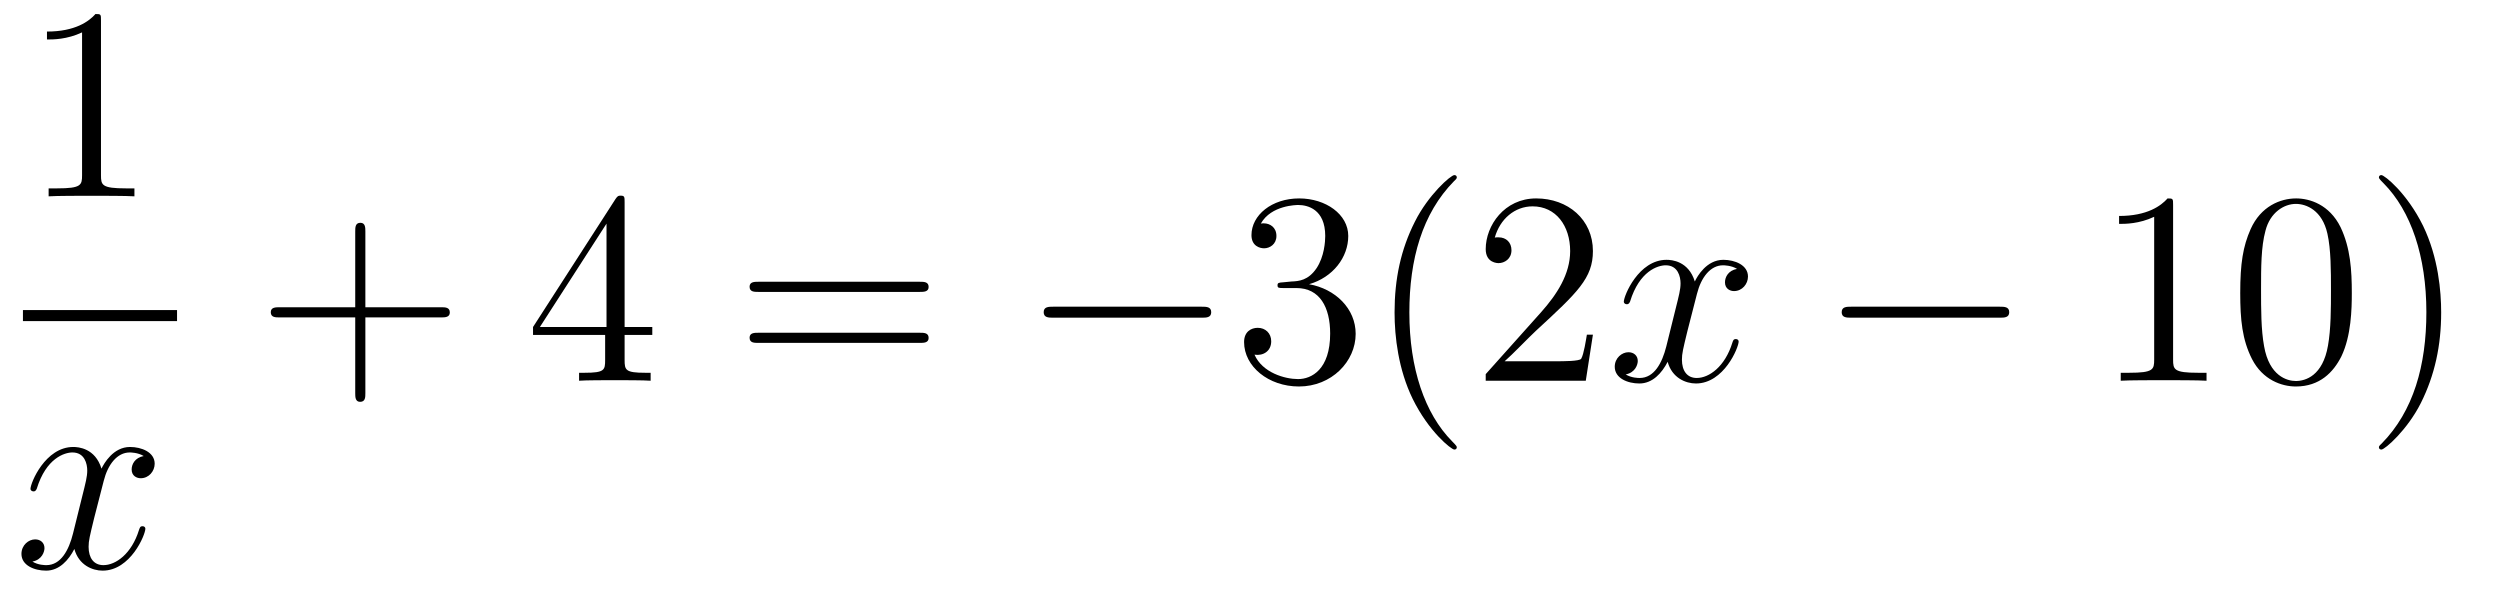
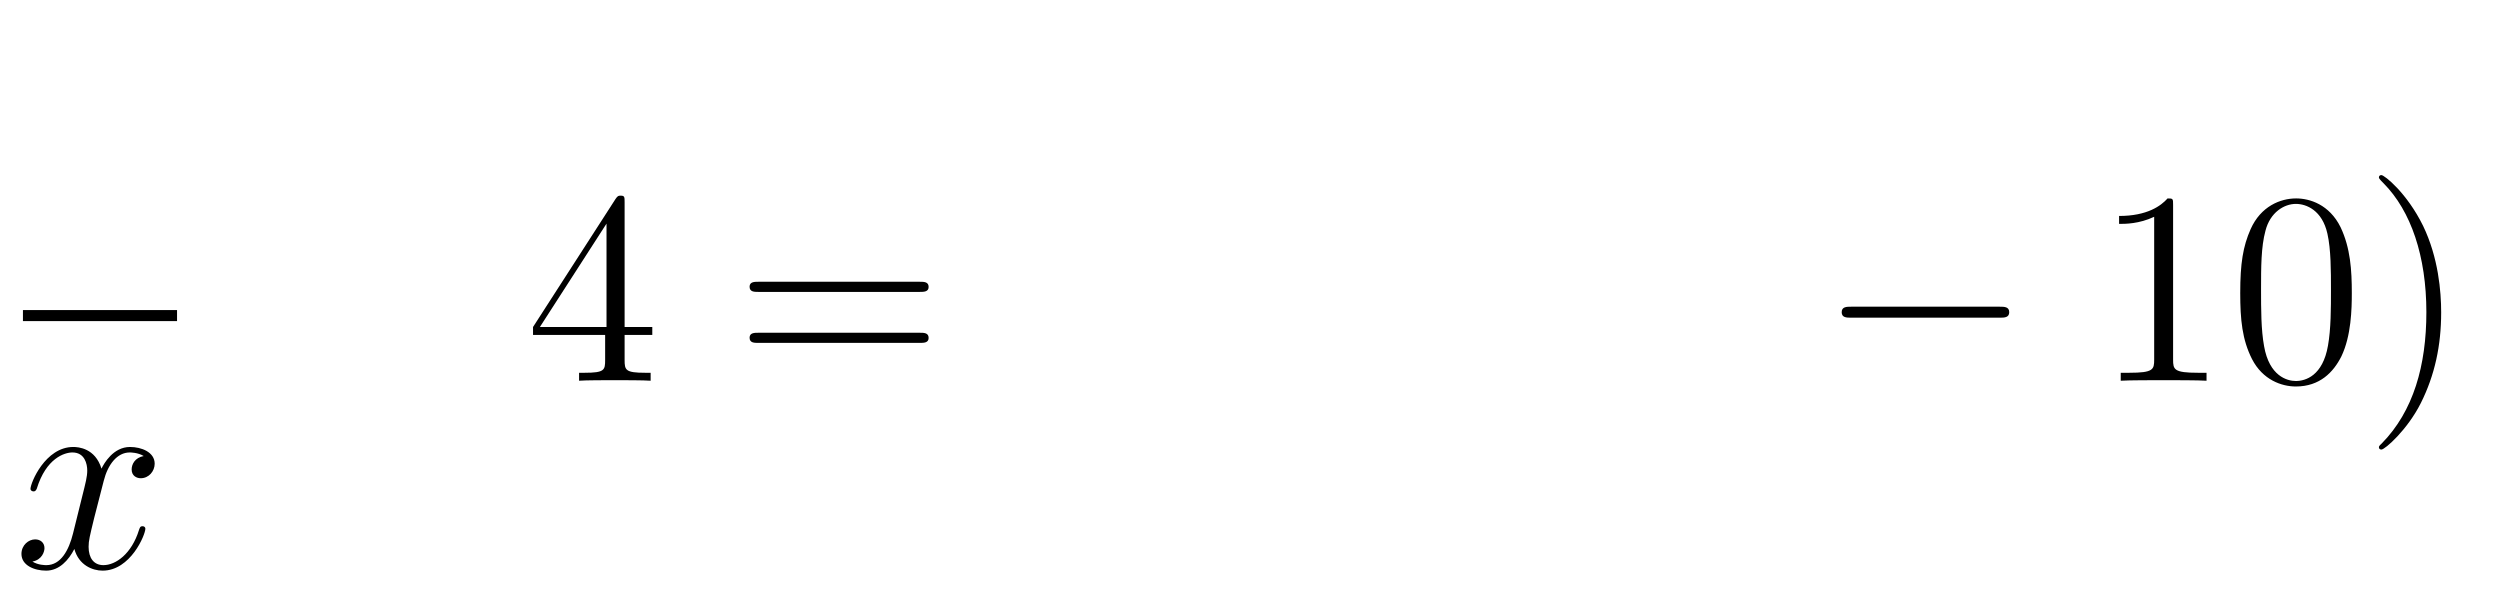
<svg xmlns="http://www.w3.org/2000/svg" height="26pt" version="1.1" viewBox="0 -26 109 26" width="109pt">
  <g id="page1">
    <g transform="matrix(1 0 0 1 -129 641)">
-       <path d="M133.403 -666.102C133.403 -666.378 133.403 -666.389 133.164 -666.389C132.877 -666.067 132.279 -665.624 131.048 -665.624V-665.278C131.323 -665.278 131.92 -665.278 132.578 -665.588V-659.36C132.578 -658.93 132.542 -658.787 131.49 -658.787H131.12V-658.44C131.442 -658.464 132.602 -658.464 132.996 -658.464C133.391 -658.464 134.538 -658.464 134.861 -658.44V-658.787H134.491C133.439 -658.787 133.403 -658.93 133.403 -659.36V-666.102Z" fill-rule="evenodd" />
      <path d="M130 -653H136.719V-653.481H130" />
      <path d="M135.266 -647.117C134.884 -647.046 134.74 -646.759 134.74 -646.532C134.74 -646.245 134.967 -646.149 135.135 -646.149C135.493 -646.149 135.744 -646.46 135.744 -646.782C135.744 -647.285 135.171 -647.512 134.668 -647.512C133.939 -647.512 133.533 -646.794 133.425 -646.567C133.15 -647.464 132.409 -647.512 132.194 -647.512C130.975 -647.512 130.329 -645.946 130.329 -645.683C130.329 -645.635 130.377 -645.575 130.461 -645.575C130.556 -645.575 130.58 -645.647 130.604 -645.695C131.011 -647.022 131.812 -647.273 132.158 -647.273C132.696 -647.273 132.804 -646.771 132.804 -646.484C132.804 -646.221 132.732 -645.946 132.588 -645.372L132.182 -643.734C132.003 -643.017 131.656 -642.36 131.022 -642.36C130.963 -642.36 130.664 -642.36 130.413 -642.515C130.843 -642.599 130.939 -642.957 130.939 -643.101C130.939 -643.34 130.76 -643.483 130.533 -643.483C130.246 -643.483 129.935 -643.232 129.935 -642.85C129.935 -642.348 130.497 -642.12 131.011 -642.12C131.584 -642.12 131.991 -642.575 132.242 -643.065C132.433 -642.36 133.031 -642.12 133.473 -642.12C134.693 -642.12 135.338 -643.687 135.338 -643.949C135.338 -644.009 135.29 -644.057 135.218 -644.057C135.111 -644.057 135.099 -643.997 135.063 -643.902C134.74 -642.85 134.047 -642.36 133.509 -642.36C133.091 -642.36 132.863 -642.67 132.863 -643.16C132.863 -643.423 132.911 -643.615 133.103 -644.404L133.521 -646.029C133.7 -646.747 134.107 -647.273 134.657 -647.273C134.681 -647.273 135.015 -647.273 135.266 -647.117Z" fill-rule="evenodd" />
-       <path d="M144.93 -653.161H148.229C148.396 -653.161 148.612 -653.161 148.612 -653.377C148.612 -653.604 148.408 -653.604 148.229 -653.604H144.93V-656.903C144.93 -657.07 144.93 -657.286 144.714 -657.286C144.488 -657.286 144.488 -657.082 144.488 -656.903V-653.604H141.188C141.021 -653.604 140.806 -653.604 140.806 -653.388C140.806 -653.161 141.009 -653.161 141.188 -653.161H144.488V-649.862C144.488 -649.695 144.488 -649.48 144.702 -649.48C144.93 -649.48 144.93 -649.683 144.93 -649.862V-653.161Z" fill-rule="evenodd" />
      <path d="M156.233 -658.182C156.233 -658.409 156.233 -658.469 156.065 -658.469C155.97 -658.469 155.934 -658.469 155.838 -658.326L152.24 -652.743V-652.396H155.384V-651.308C155.384 -650.866 155.36 -650.747 154.487 -650.747H154.248V-650.4C154.523 -650.424 155.468 -650.424 155.802 -650.424S157.093 -650.424 157.368 -650.4V-650.747H157.129C156.268 -650.747 156.233 -650.866 156.233 -651.308V-652.396H157.44V-652.743H156.233V-658.182ZM155.444 -657.25V-652.743H152.539L155.444 -657.25Z" fill-rule="evenodd" />
      <path d="M169.105 -654.273C169.272 -654.273 169.488 -654.273 169.488 -654.488C169.488 -654.715 169.284 -654.715 169.105 -654.715H162.064C161.897 -654.715 161.682 -654.715 161.682 -654.5C161.682 -654.273 161.885 -654.273 162.064 -654.273H169.105ZM169.105 -652.05C169.272 -652.05 169.488 -652.05 169.488 -652.265C169.488 -652.492 169.284 -652.492 169.105 -652.492H162.064C161.897 -652.492 161.682 -652.492 161.682 -652.277C161.682 -652.05 161.885 -652.05 162.064 -652.05H169.105Z" fill-rule="evenodd" />
-       <path d="M181.391 -653.149C181.594 -653.149 181.809 -653.149 181.809 -653.388C181.809 -653.628 181.594 -653.628 181.391 -653.628H174.924C174.721 -653.628 174.505 -653.628 174.505 -653.388C174.505 -653.149 174.721 -653.149 174.924 -653.149H181.391Z" fill-rule="evenodd" />
-       <path d="M184.951 -654.692C184.748 -654.68 184.7 -654.667 184.7 -654.56C184.7 -654.441 184.76 -654.441 184.975 -654.441H185.525C186.541 -654.441 186.995 -653.604 186.995 -652.456C186.995 -650.89 186.183 -650.472 185.597 -650.472C185.023 -650.472 184.043 -650.747 183.696 -651.536C184.078 -651.476 184.425 -651.691 184.425 -652.121C184.425 -652.468 184.174 -652.707 183.839 -652.707C183.552 -652.707 183.242 -652.54 183.242 -652.086C183.242 -651.022 184.306 -650.149 185.633 -650.149C187.055 -650.149 188.107 -651.237 188.107 -652.444C188.107 -653.544 187.223 -654.405 186.075 -654.608C187.115 -654.907 187.784 -655.779 187.784 -656.712C187.784 -657.656 186.804 -658.349 185.644 -658.349C184.449 -658.349 183.564 -657.62 183.564 -656.748C183.564 -656.269 183.935 -656.174 184.114 -656.174C184.365 -656.174 184.652 -656.353 184.652 -656.712C184.652 -657.094 184.365 -657.262 184.103 -657.262C184.031 -657.262 184.007 -657.262 183.971 -657.25C184.425 -658.062 185.549 -658.062 185.608 -658.062C186.003 -658.062 186.78 -657.883 186.78 -656.712C186.78 -656.485 186.744 -655.815 186.398 -655.301C186.039 -654.775 185.633 -654.739 185.31 -654.727L184.951 -654.692ZM192.516 -647.495C192.516 -647.531 192.516 -647.555 192.313 -647.758C191.118 -648.966 190.448 -650.938 190.448 -653.377C190.448 -655.696 191.01 -657.692 192.397 -659.103C192.516 -659.21 192.516 -659.234 192.516 -659.27C192.516 -659.342 192.457 -659.366 192.409 -659.366C192.253 -659.366 191.273 -658.505 190.688 -657.333C190.078 -656.126 189.803 -654.847 189.803 -653.377C189.803 -652.312 189.97 -650.89 190.592 -649.611C191.297 -648.177 192.277 -647.399 192.409 -647.399C192.457 -647.399 192.516 -647.423 192.516 -647.495ZM198.451 -652.408H198.188C198.152 -652.205 198.056 -651.547 197.938 -651.356C197.854 -651.249 197.172 -651.249 196.813 -651.249H194.602C194.924 -651.524 195.654 -652.289 195.965 -652.576C197.782 -654.249 198.451 -654.871 198.451 -656.054C198.451 -657.429 197.363 -658.349 195.977 -658.349C194.59 -658.349 193.777 -657.166 193.777 -656.138C193.777 -655.528 194.303 -655.528 194.339 -655.528C194.59 -655.528 194.9 -655.707 194.9 -656.09C194.9 -656.425 194.674 -656.652 194.339 -656.652C194.232 -656.652 194.208 -656.652 194.172 -656.64C194.399 -657.453 195.044 -658.003 195.822 -658.003C196.837 -658.003 197.459 -657.154 197.459 -656.054C197.459 -655.038 196.873 -654.153 196.192 -653.388L193.777 -650.687V-650.4H198.14L198.451 -652.408Z" fill-rule="evenodd" />
-       <path d="M204.734 -655.277C204.352 -655.206 204.209 -654.919 204.209 -654.692C204.209 -654.405 204.436 -654.309 204.602 -654.309C204.961 -654.309 205.212 -654.62 205.212 -654.942C205.212 -655.445 204.638 -655.672 204.137 -655.672C203.407 -655.672 203 -654.954 202.894 -654.727C202.619 -655.624 201.877 -655.672 201.662 -655.672C200.443 -655.672 199.798 -654.106 199.798 -653.843C199.798 -653.795 199.844 -653.735 199.928 -653.735C200.024 -653.735 200.048 -653.807 200.072 -653.855C200.478 -655.182 201.28 -655.433 201.626 -655.433C202.164 -655.433 202.272 -654.931 202.272 -654.644C202.272 -654.381 202.2 -654.106 202.056 -653.532L201.65 -651.894C201.47 -651.177 201.125 -650.52 200.49 -650.52C200.431 -650.52 200.132 -650.52 199.88 -650.675C200.311 -650.759 200.407 -651.117 200.407 -651.261C200.407 -651.5 200.227 -651.643 200 -651.643C199.714 -651.643 199.403 -651.392 199.403 -651.01C199.403 -650.508 199.964 -650.28 200.478 -650.28C201.053 -650.28 201.458 -650.735 201.71 -651.225C201.901 -650.52 202.499 -650.28 202.942 -650.28C204.161 -650.28 204.805 -651.847 204.805 -652.109C204.805 -652.169 204.758 -652.217 204.686 -652.217C204.578 -652.217 204.566 -652.157 204.532 -652.062C204.209 -651.01 203.515 -650.52 202.978 -650.52C202.559 -650.52 202.332 -650.83 202.332 -651.32C202.332 -651.583 202.379 -651.775 202.571 -652.564L202.988 -654.189C203.168 -654.907 203.574 -655.433 204.125 -655.433C204.149 -655.433 204.484 -655.433 204.734 -655.277Z" fill-rule="evenodd" />
      <path d="M216.184 -653.149C216.386 -653.149 216.602 -653.149 216.602 -653.388C216.602 -653.628 216.386 -653.628 216.184 -653.628H209.717C209.513 -653.628 209.298 -653.628 209.298 -653.388C209.298 -653.149 209.513 -653.149 209.717 -653.149H216.184Z" fill-rule="evenodd" />
      <path d="M223.747 -658.062C223.747 -658.338 223.747 -658.349 223.507 -658.349C223.22 -658.027 222.623 -657.584 221.392 -657.584V-657.238C221.666 -657.238 222.264 -657.238 222.922 -657.548V-651.32C222.922 -650.89 222.886 -650.747 221.834 -650.747H221.464V-650.4C221.786 -650.424 222.946 -650.424 223.34 -650.424C223.735 -650.424 224.882 -650.424 225.205 -650.4V-650.747H224.834C223.783 -650.747 223.747 -650.89 223.747 -651.32V-658.062ZM231.539 -654.225C231.539 -655.218 231.48 -656.186 231.049 -657.094C230.56 -658.087 229.698 -658.349 229.112 -658.349C228.419 -658.349 227.57 -658.003 227.128 -657.011C226.794 -656.257 226.674 -655.516 226.674 -654.225C226.674 -653.066 226.758 -652.193 227.188 -651.344C227.654 -650.436 228.479 -650.149 229.1 -650.149C230.141 -650.149 230.738 -650.771 231.085 -651.464C231.515 -652.36 231.539 -653.532 231.539 -654.225ZM229.1 -650.388C228.718 -650.388 227.941 -650.603 227.714 -651.906C227.582 -652.623 227.582 -653.532 227.582 -654.369C227.582 -655.349 227.582 -656.233 227.774 -656.939C227.977 -657.74 228.587 -658.11 229.1 -658.11C229.555 -658.11 230.248 -657.835 230.476 -656.808C230.63 -656.126 230.63 -655.182 230.63 -654.369C230.63 -653.568 230.63 -652.659 230.5 -651.93C230.273 -650.615 229.519 -650.388 229.1 -650.388ZM235.435 -653.377C235.435 -654.285 235.315 -655.767 234.646 -657.154C233.941 -658.588 232.961 -659.366 232.829 -659.366C232.781 -659.366 232.721 -659.342 232.721 -659.27C232.721 -659.234 232.721 -659.21 232.925 -659.007C234.12 -657.8 234.79 -655.827 234.79 -653.388C234.79 -651.069 234.228 -649.073 232.841 -647.662C232.721 -647.555 232.721 -647.531 232.721 -647.495C232.721 -647.423 232.781 -647.399 232.829 -647.399C232.984 -647.399 233.964 -648.26 234.551 -649.432C235.16 -650.651 235.435 -651.942 235.435 -653.377Z" fill-rule="evenodd" />
    </g>
  </g>
</svg>